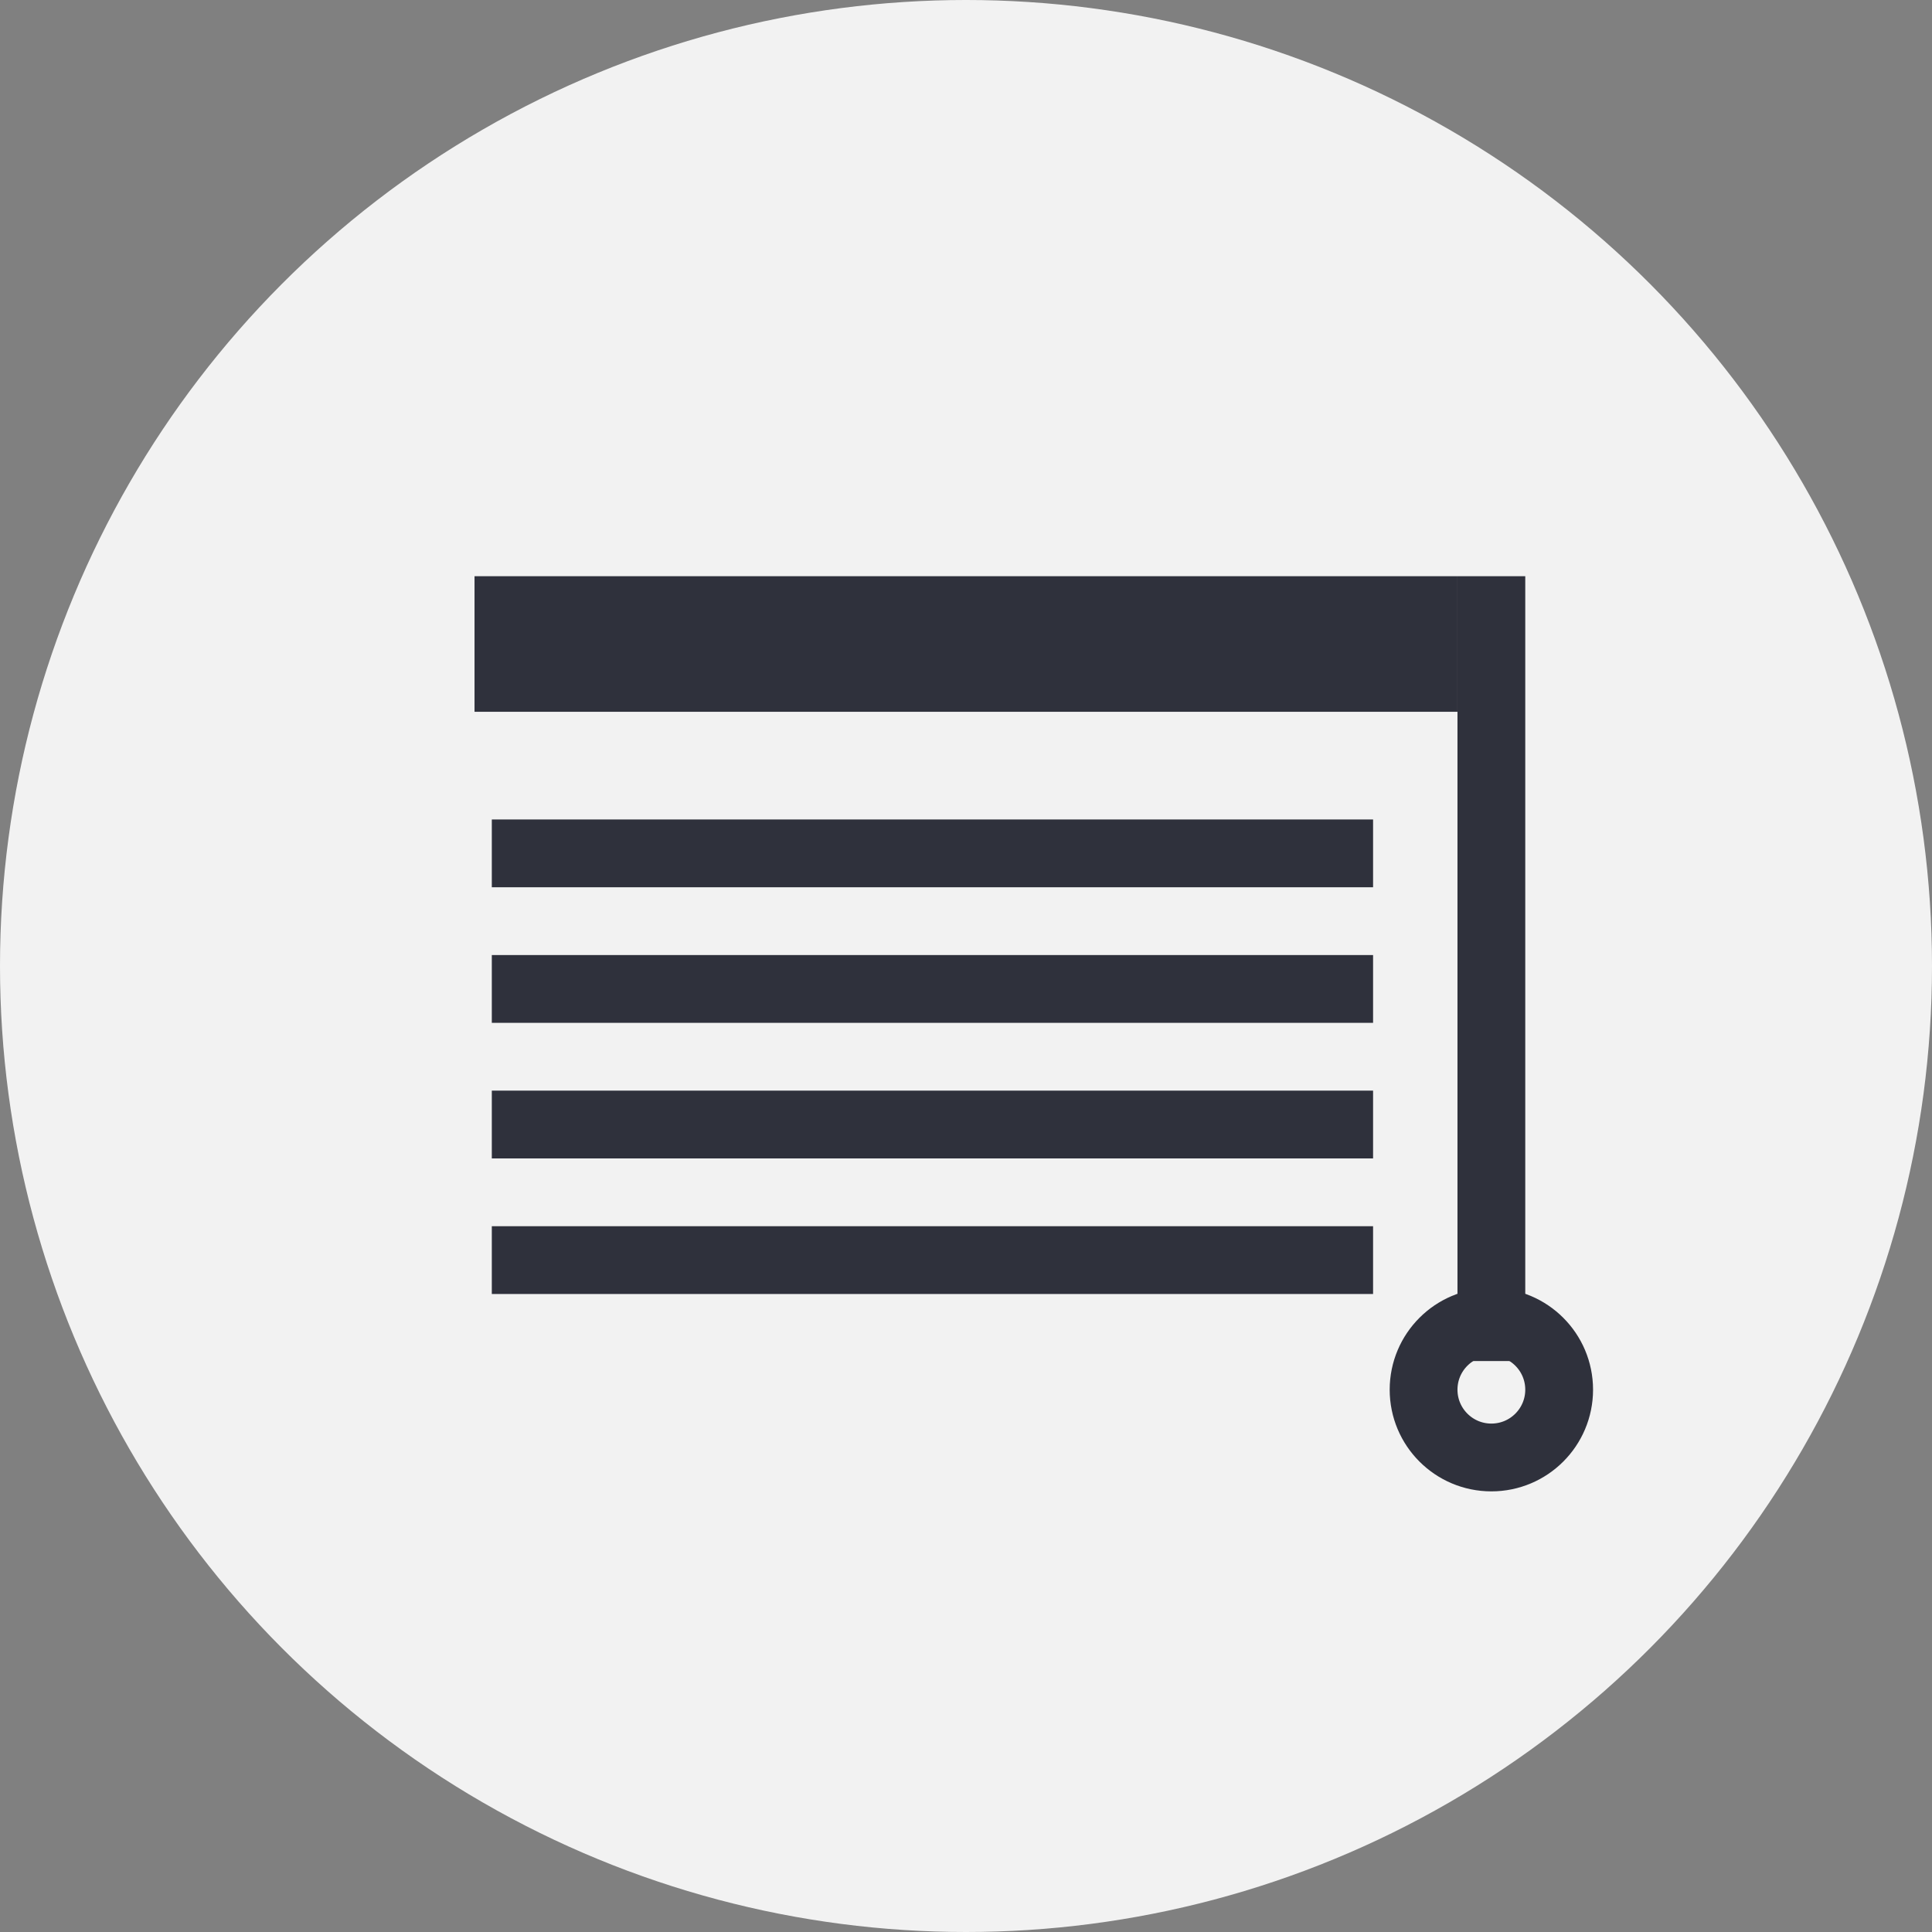
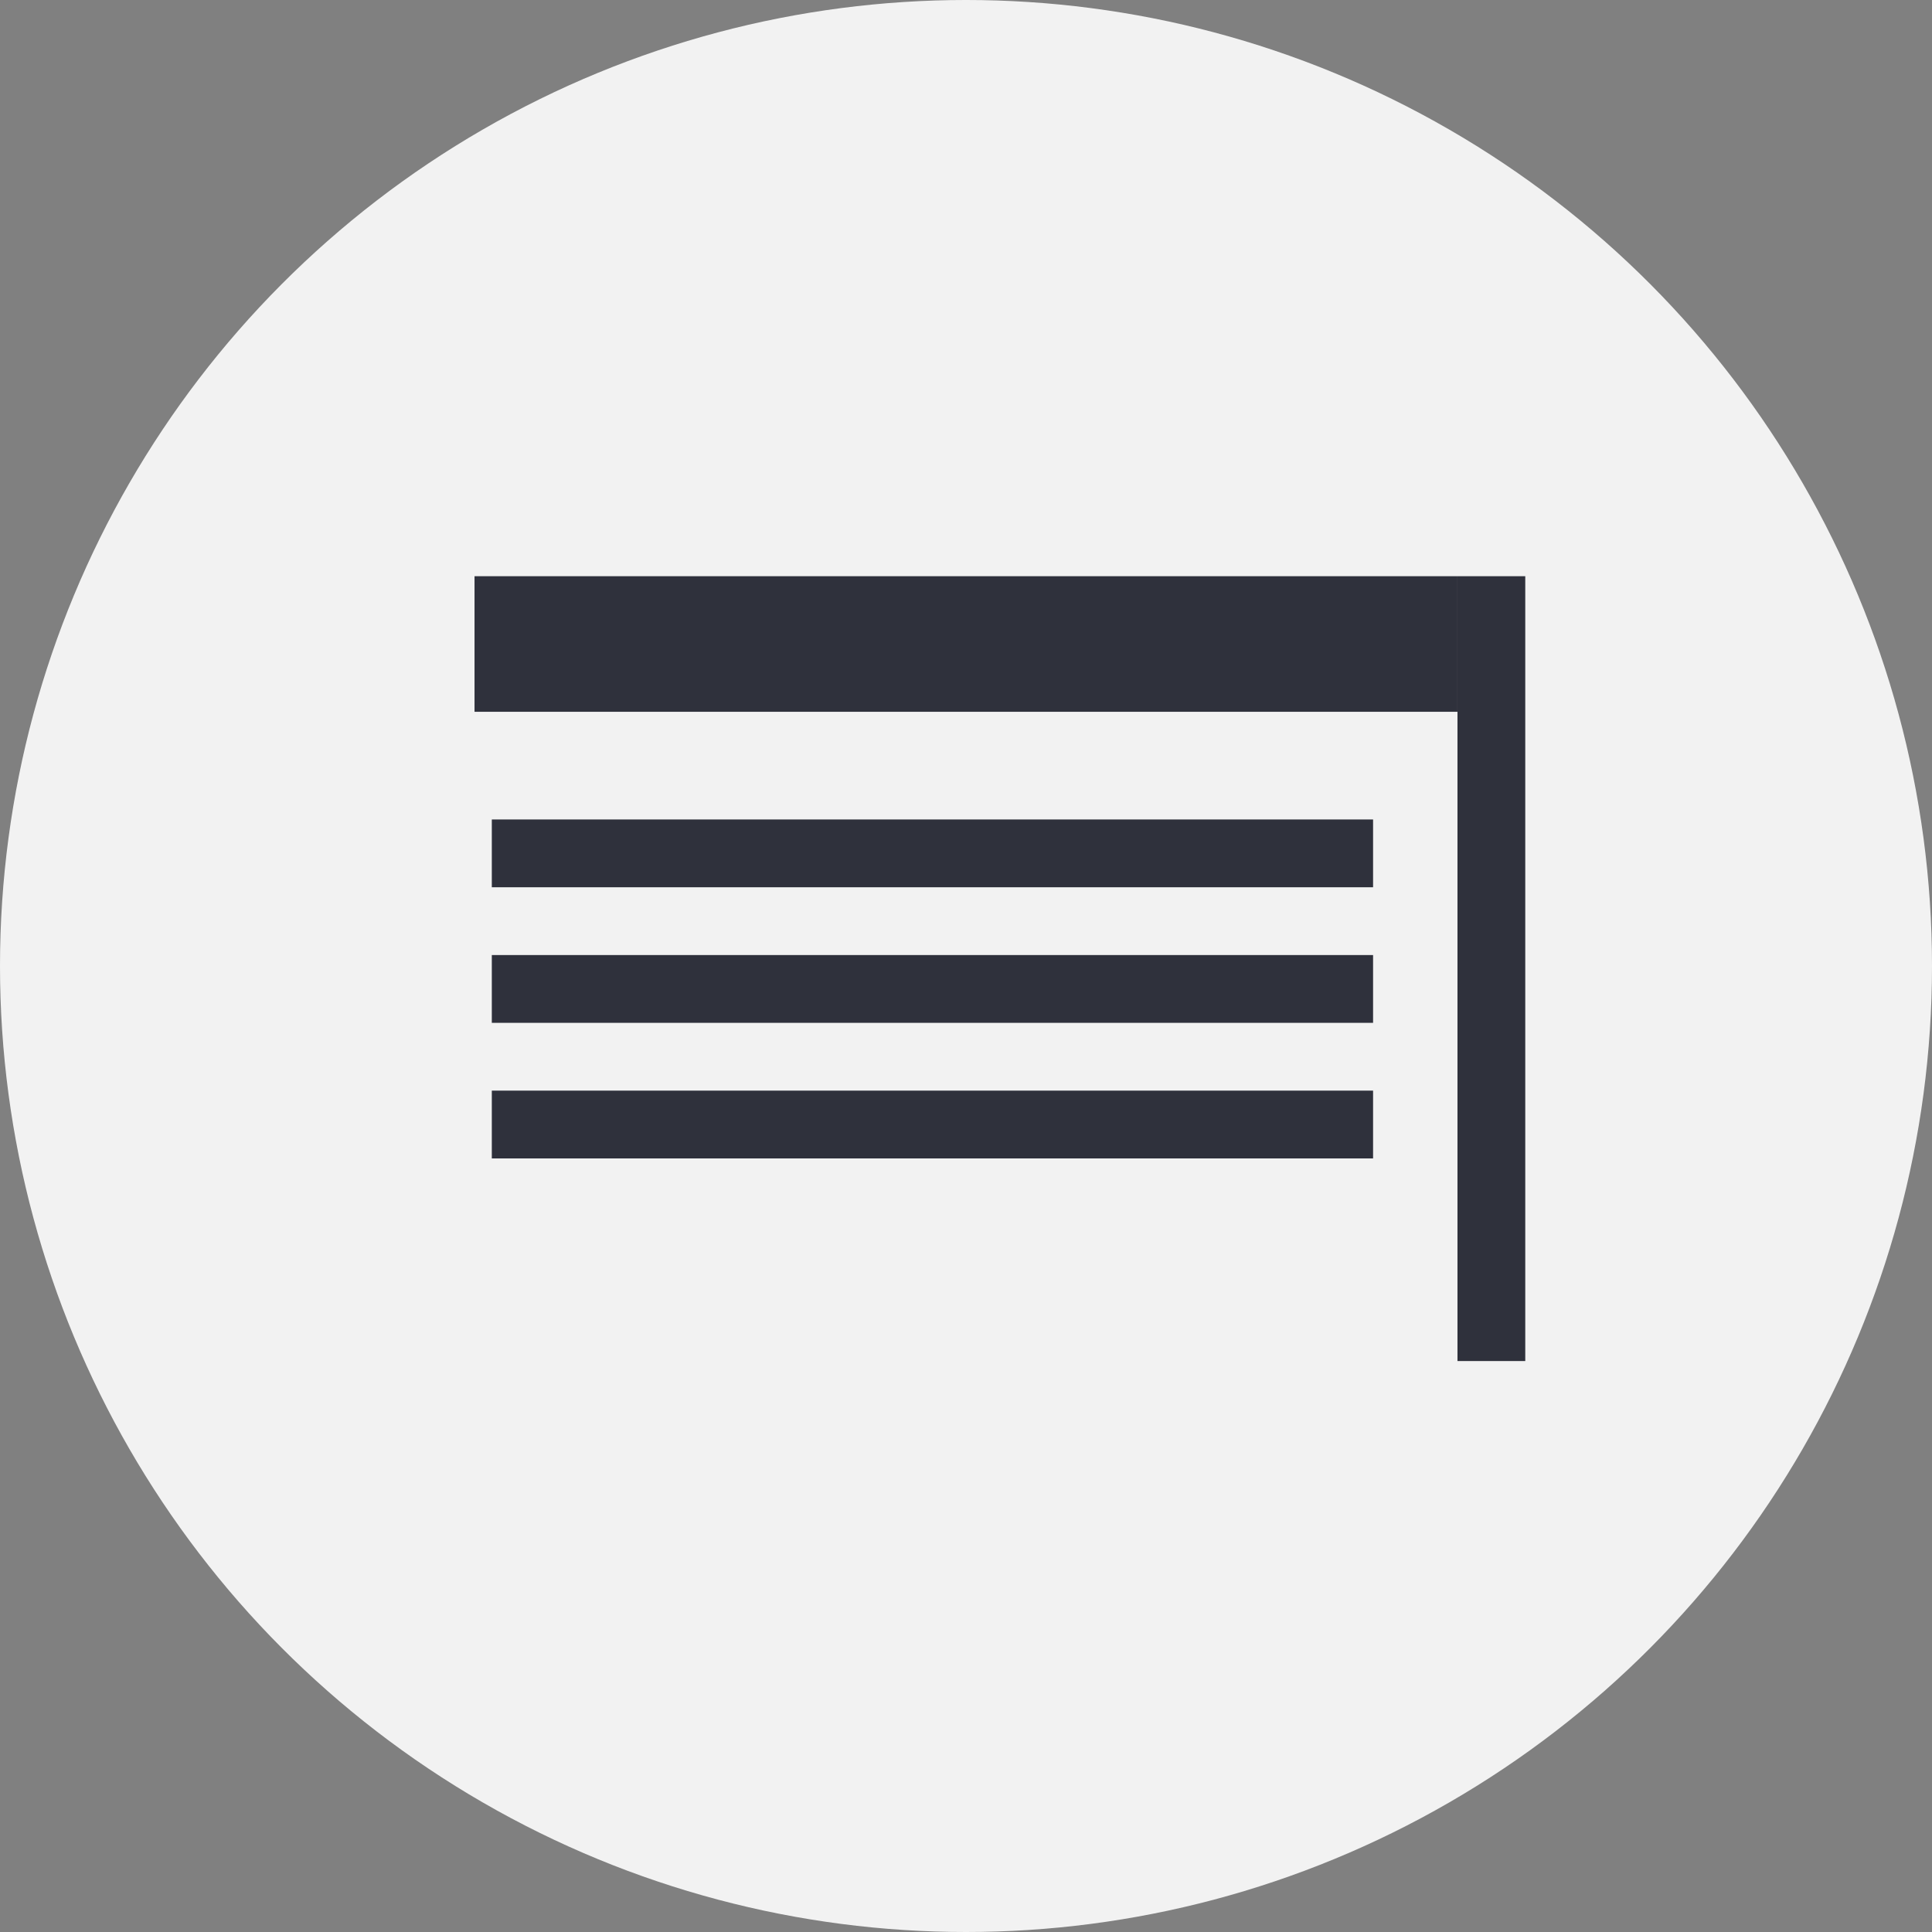
<svg xmlns="http://www.w3.org/2000/svg" width="57px" height="57px" viewBox="0 0 57 57" version="1.1">
  <rect x="0" y="0" width="57" height="57" fill="#808080" stroke="none" />
  <title>icon-standard-12</title>
  <g id="Page-1" stroke="none" stroke-width="1" fill="none" fill-rule="evenodd">
    <g id="BCT2-Design-1-Copy" transform="translate(-941, -4020)">
      <g id="icon-standard-12" transform="translate(941, 4020)">
        <circle id="Oval-Copy-57" fill="#F2F2F2" cx="28.5" cy="28.5" r="28.5" />
        <g id="Group-23" transform="translate(14, 17)" stroke="#2F313C" stroke-width="2">
          <rect id="Rectangle" x="1" y="1" width="27" height="2" />
          <line x1="0.51" y1="8.177" x2="26.51" y2="8.177" id="Path-41" />
          <line x1="0.51" y1="12.177" x2="26.51" y2="12.177" id="Path-41-Copy" />
          <line x1="0.51" y1="16.177" x2="26.51" y2="16.177" id="Path-41-Copy-2" />
-           <line x1="0.51" y1="20.177" x2="26.51" y2="20.177" id="Path-41-Copy-3" />
          <line x1="30" y1="4.28952788e-13" x2="30" y2="23.155" id="Path-42" />
-           <circle id="Oval" cx="30" cy="24" r="2" />
        </g>
      </g>
    </g>
  </g>
</svg>